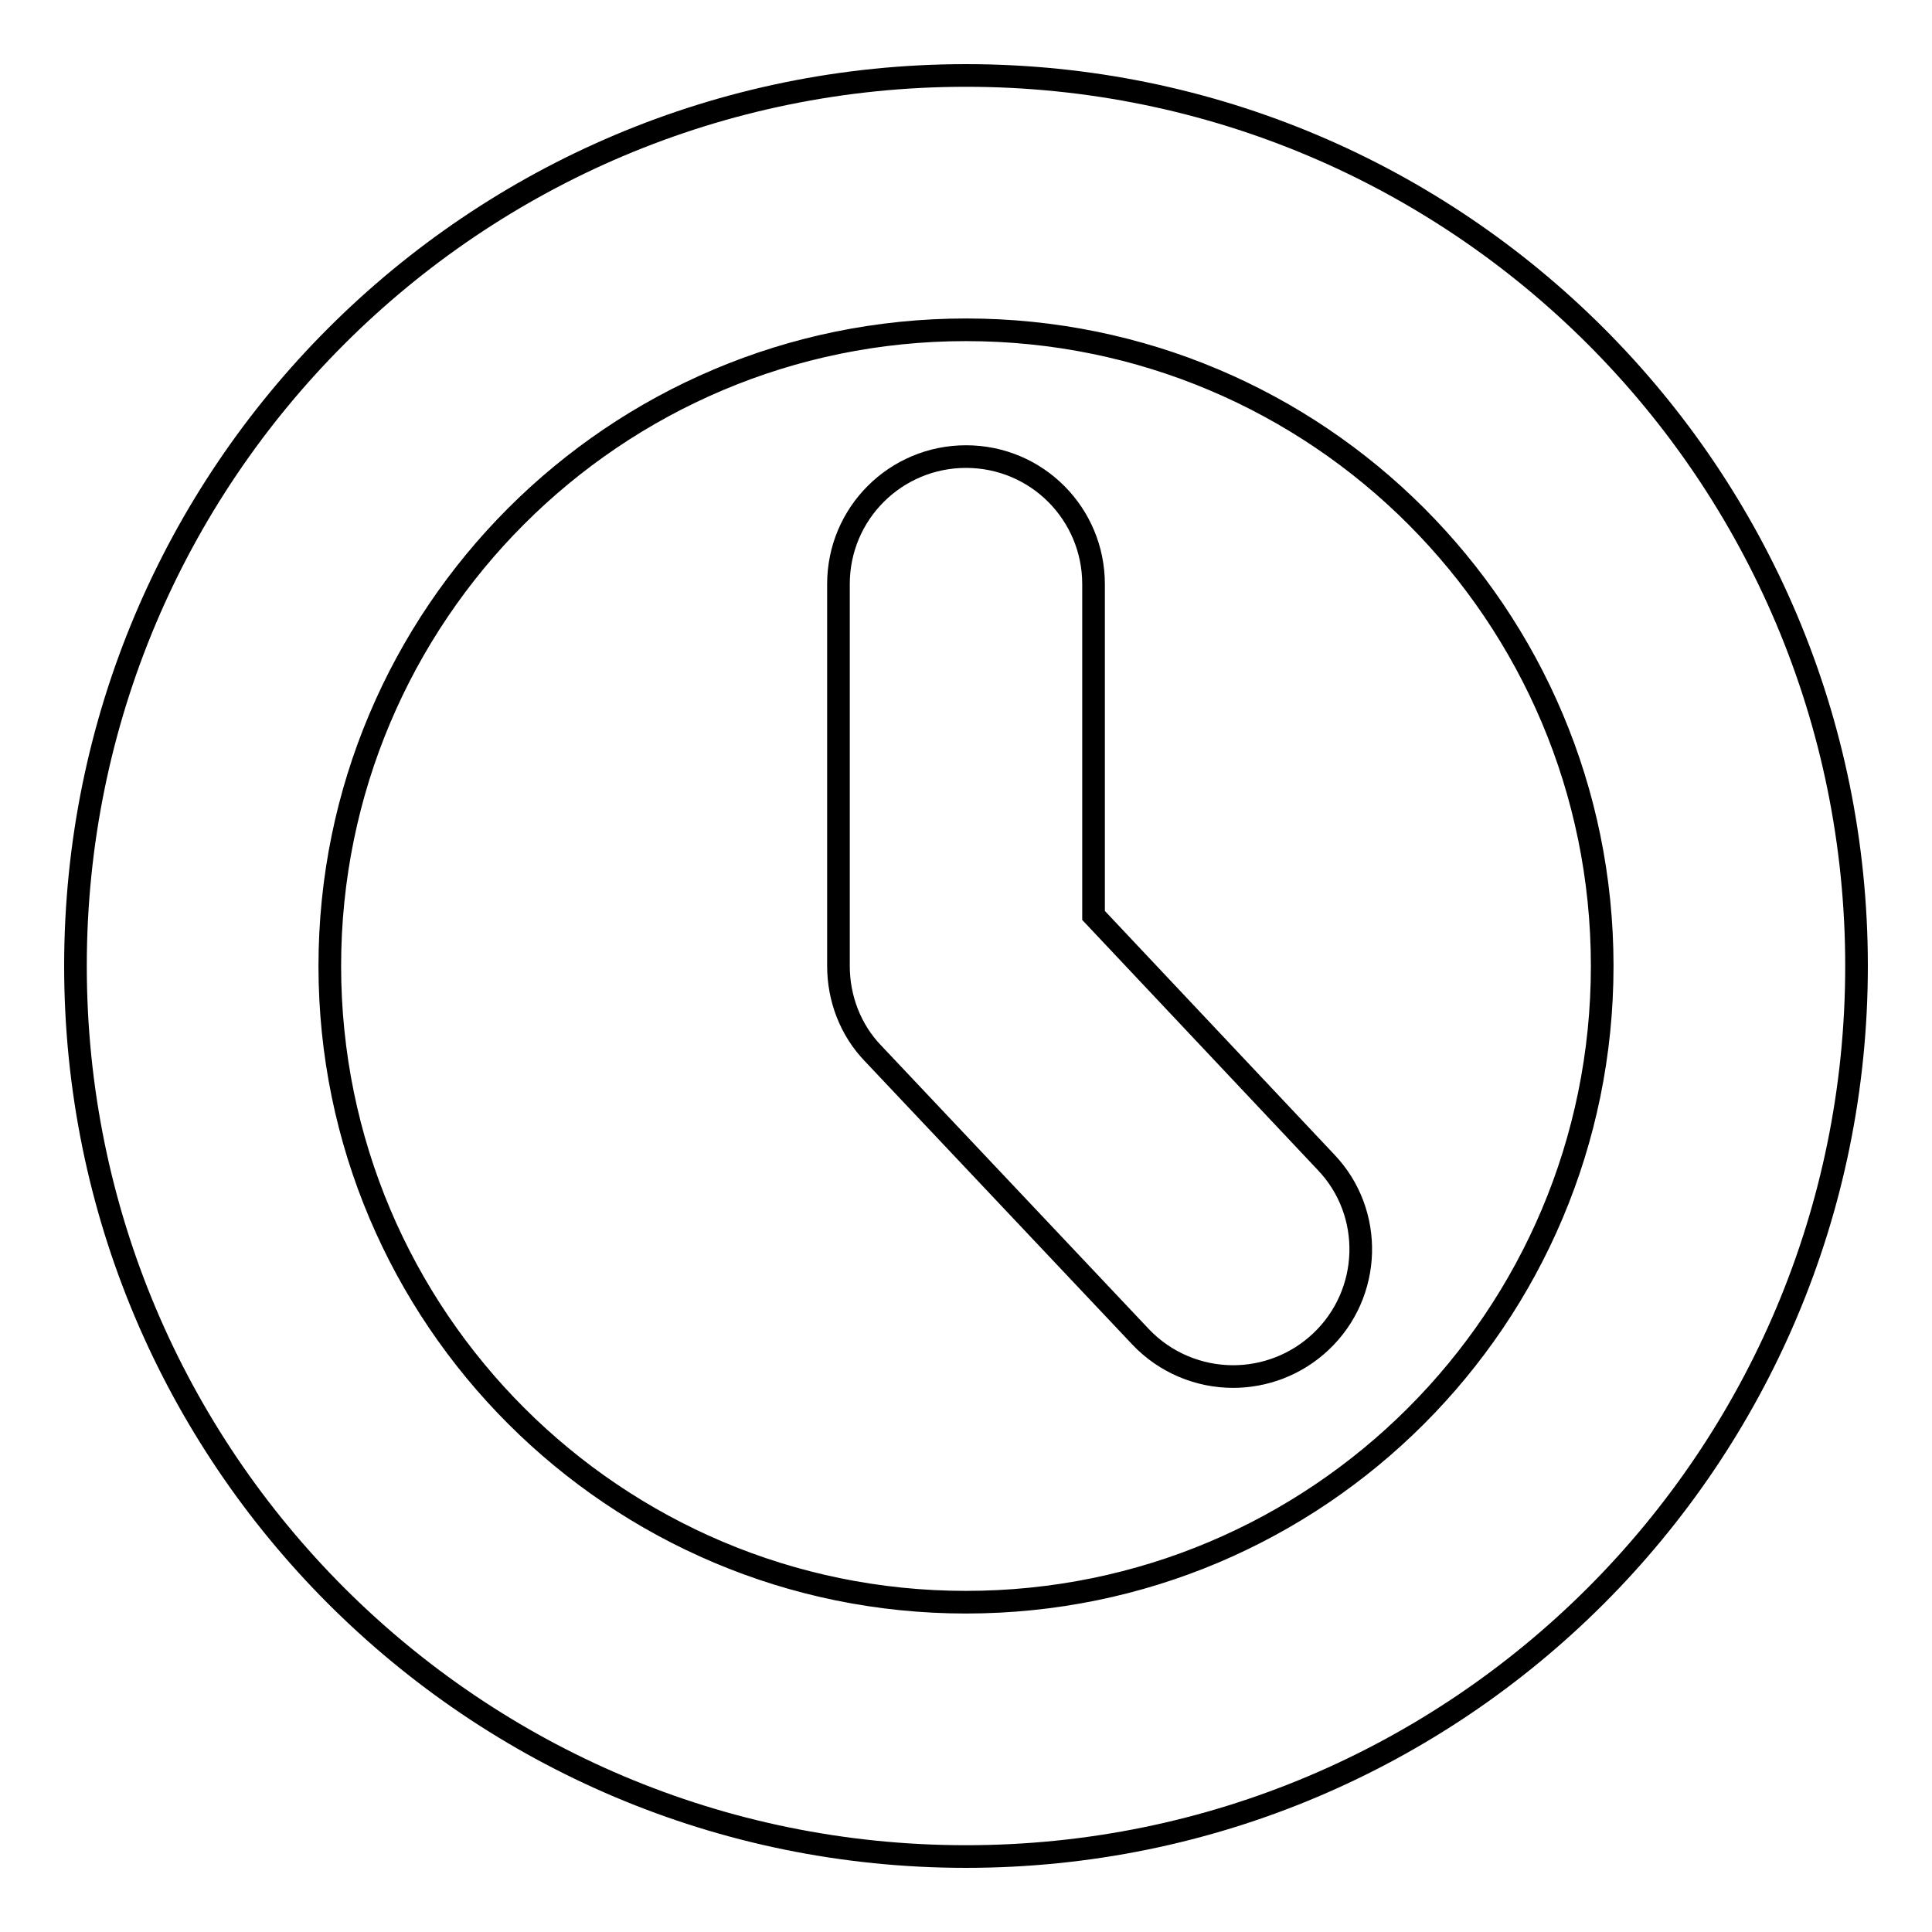
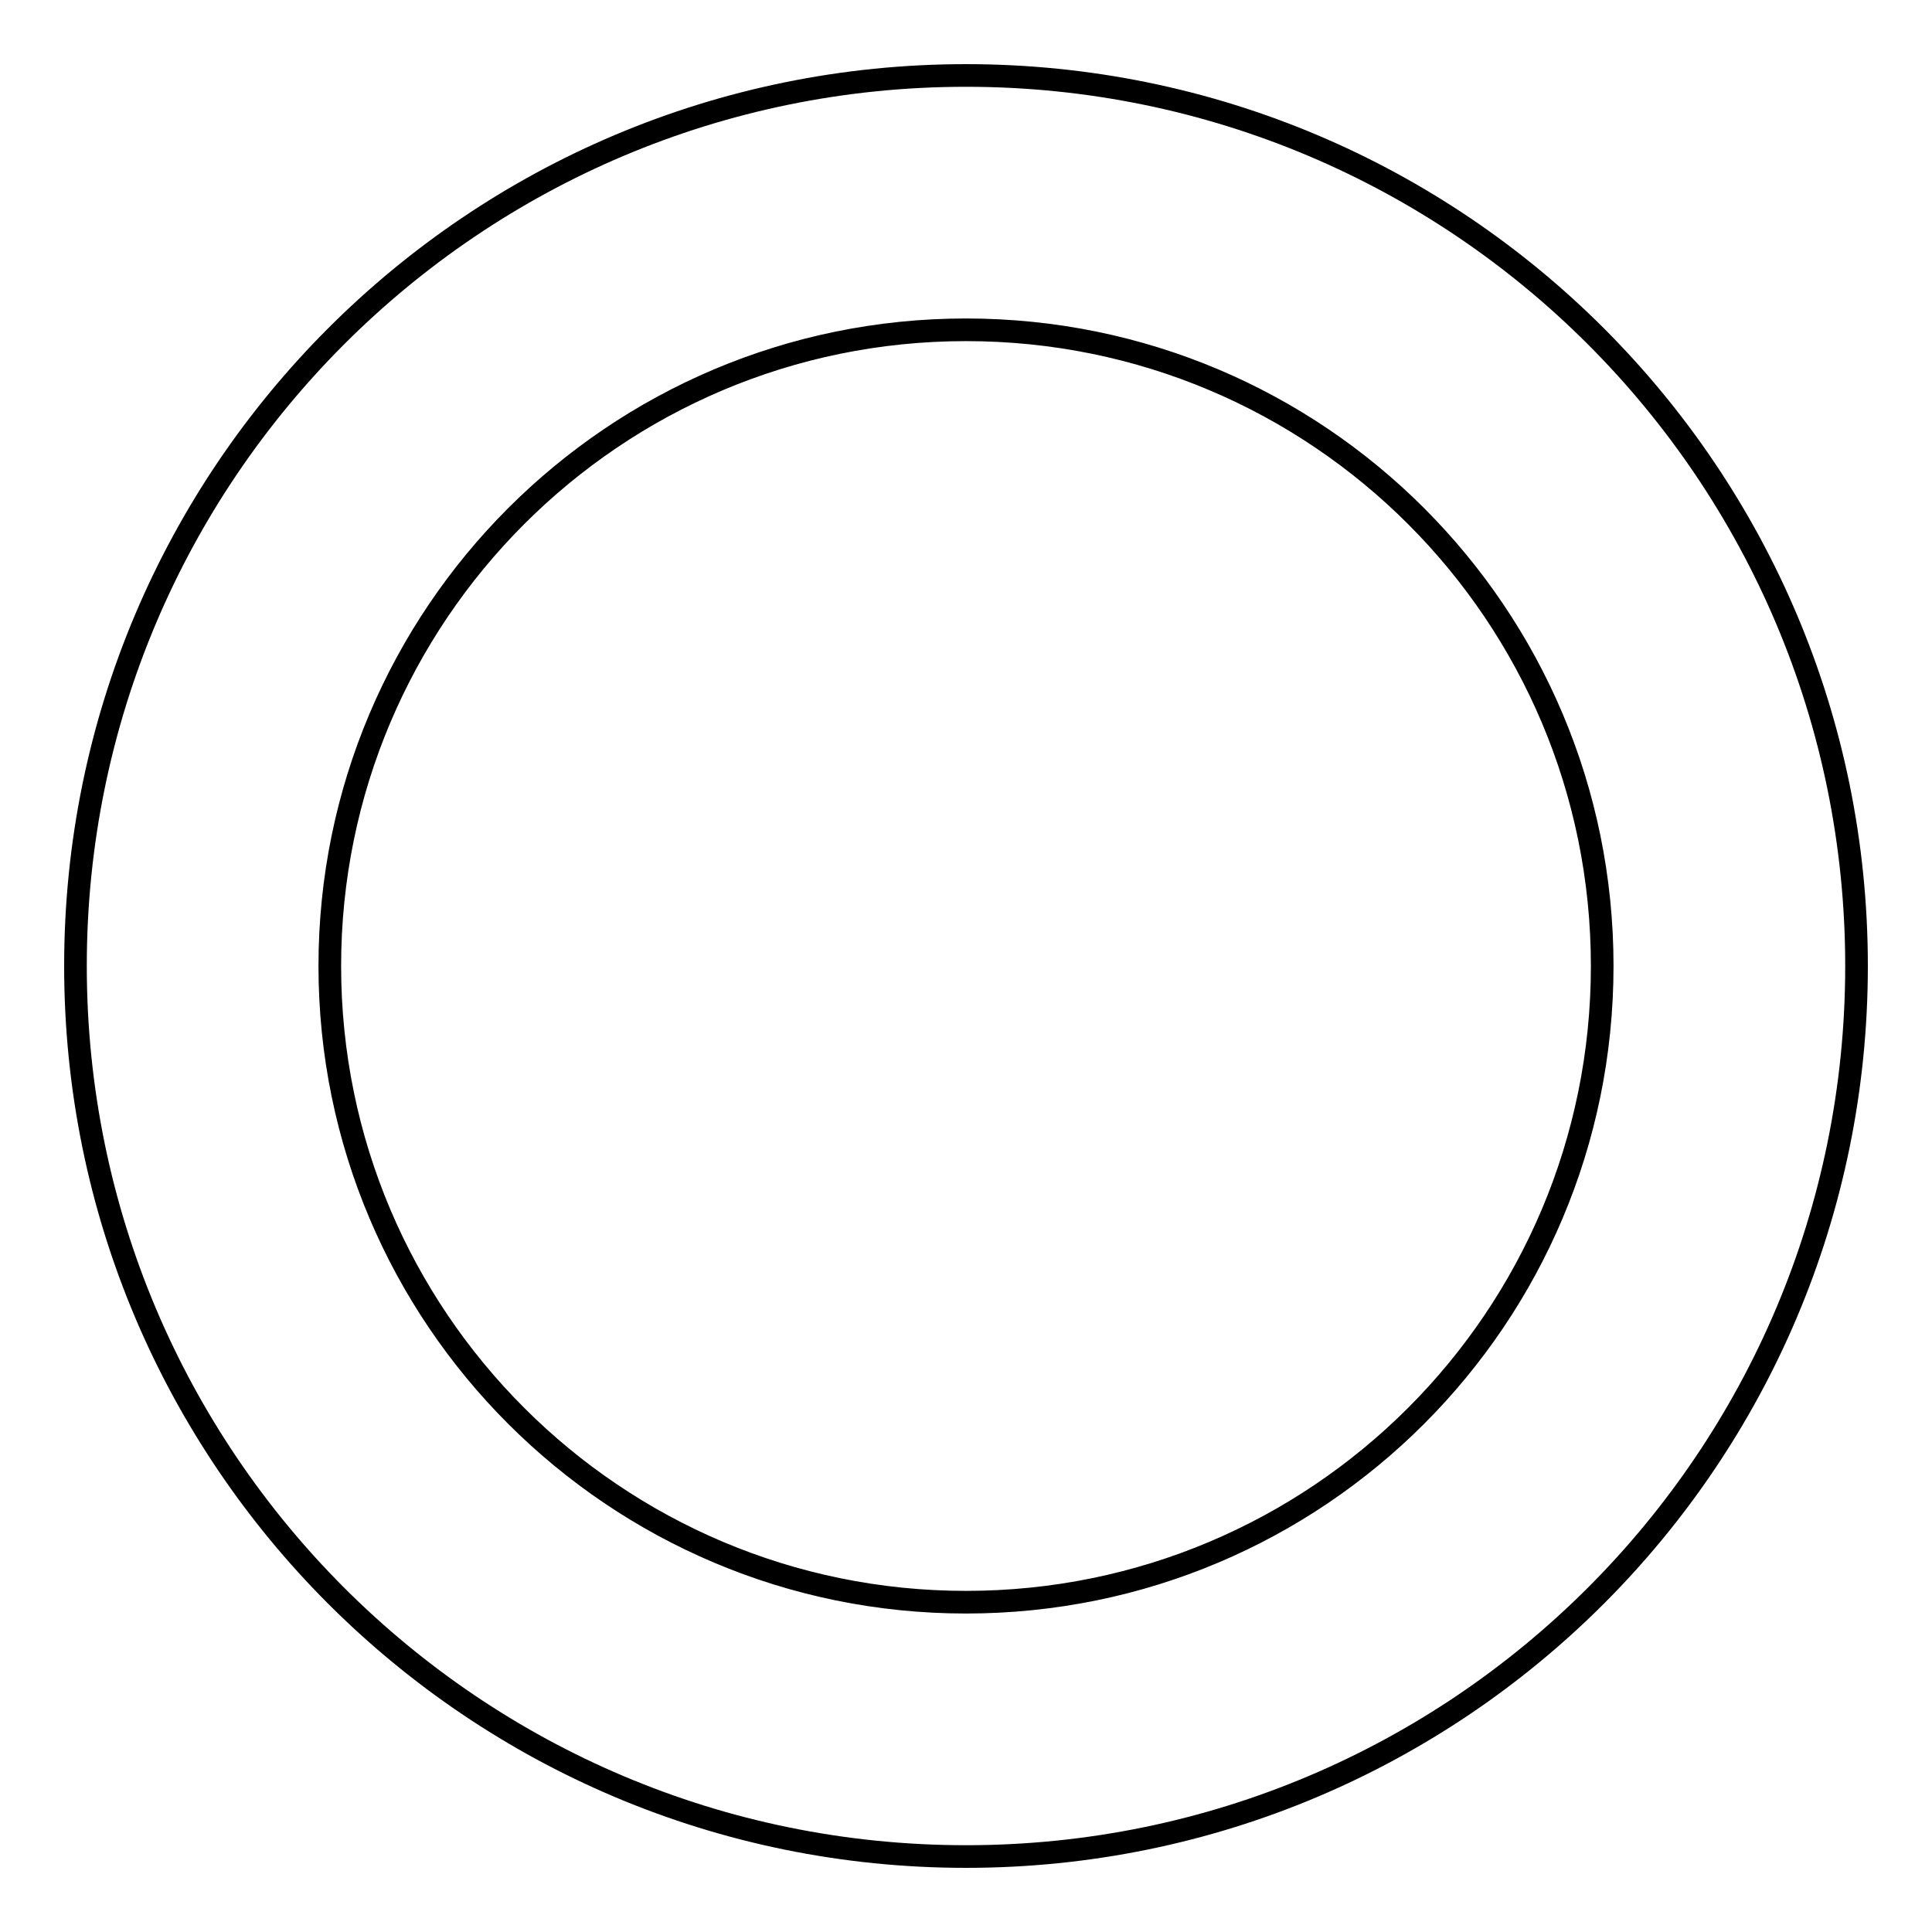
<svg xmlns="http://www.w3.org/2000/svg" version="1.1" x="0px" y="0px" viewBox="0 0 256 256" enable-background="new 0 0 256 256" xml:space="preserve">
  <g>
    <g>
      <path stroke-width="3" fill-opacity="0" stroke="#000000" d="M128,10C62.8,10,10,62.8,10,128c0,65.2,52.8,118,118,118c65.2,0,118-52.8,118-118C246,62.8,193.2,10,128,10z M128,212.3c-46.5,0-84.3-37.7-84.3-84.3c0-46.5,37.7-84.3,84.3-84.3c46.6,0,84.3,37.7,84.3,84.3C212.3,174.6,174.6,212.3,128,212.3z" />
-       <path stroke-width="3" fill-opacity="0" stroke="#000000" d="M144.9,121.3V77.4c0-9.3-7.5-16.9-16.9-16.9c-9.3,0-16.9,7.5-16.9,16.9V128c0,4.3,1.6,8.5,4.6,11.6l35.4,37.5c3.3,3.5,7.8,5.3,12.3,5.3c4.1,0,8.3-1.5,11.6-4.6c6.8-6.4,7.1-17.1,0.7-23.8L144.9,121.3z" />
    </g>
  </g>
</svg>